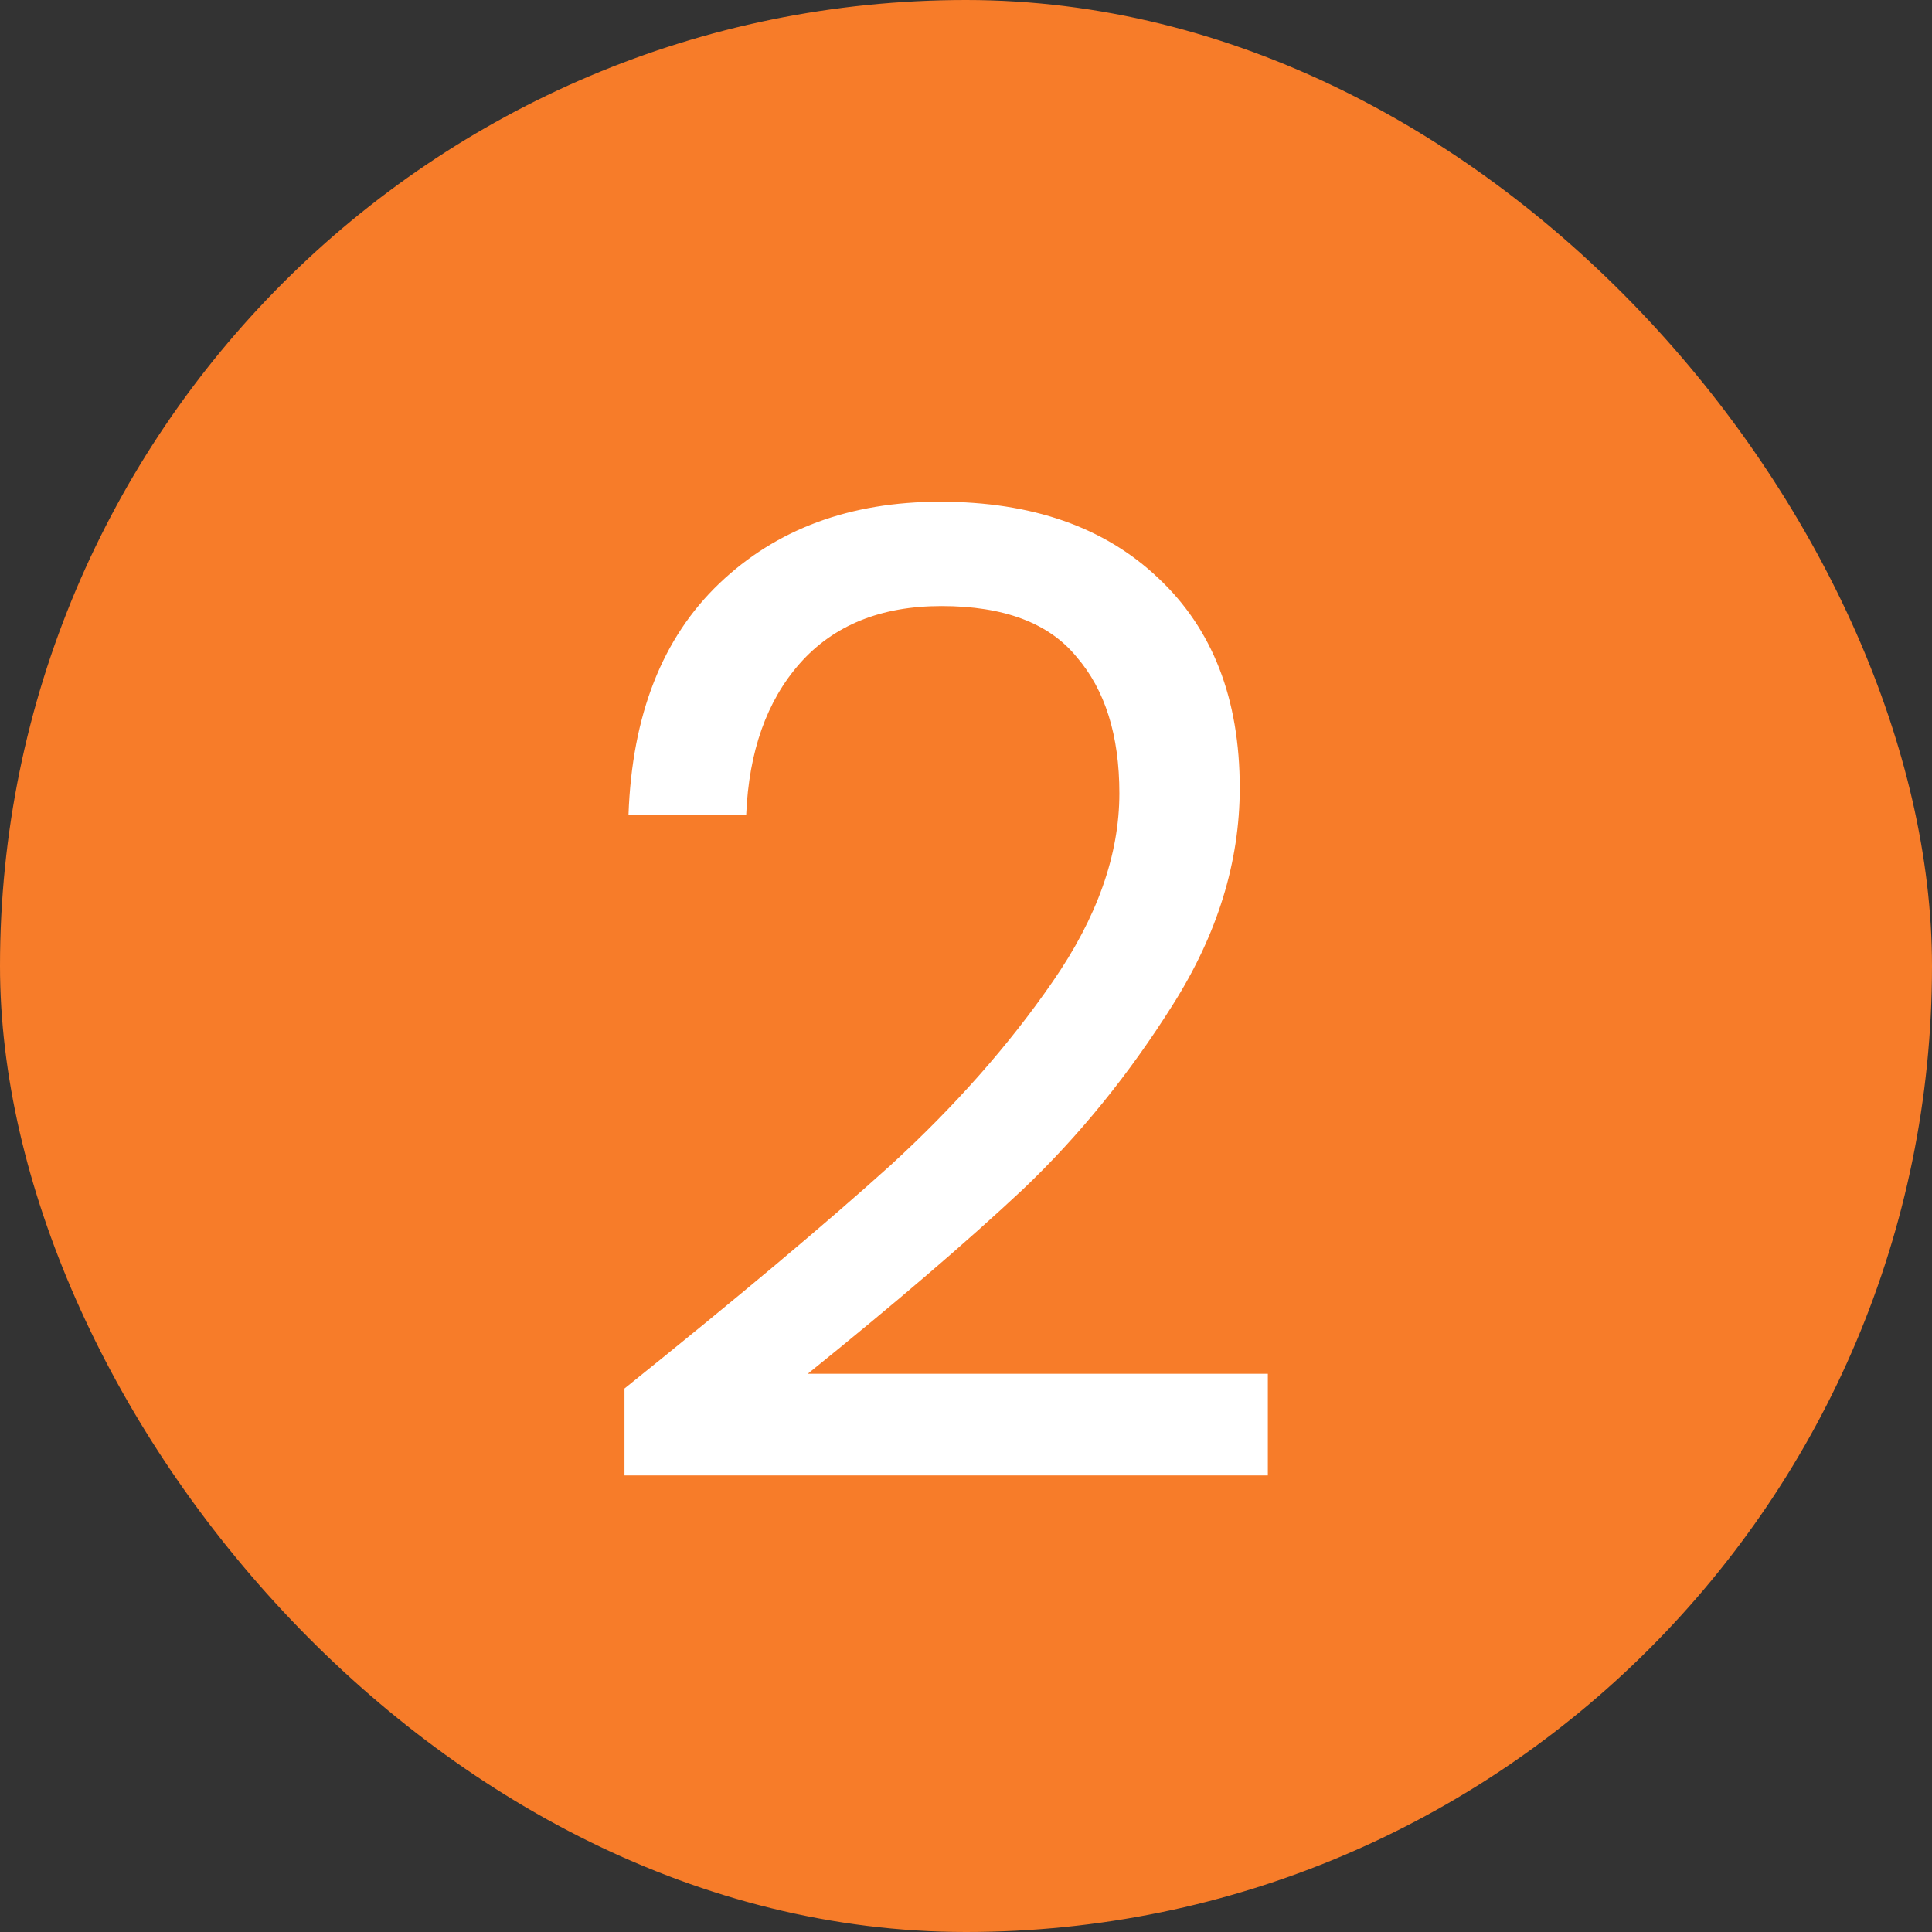
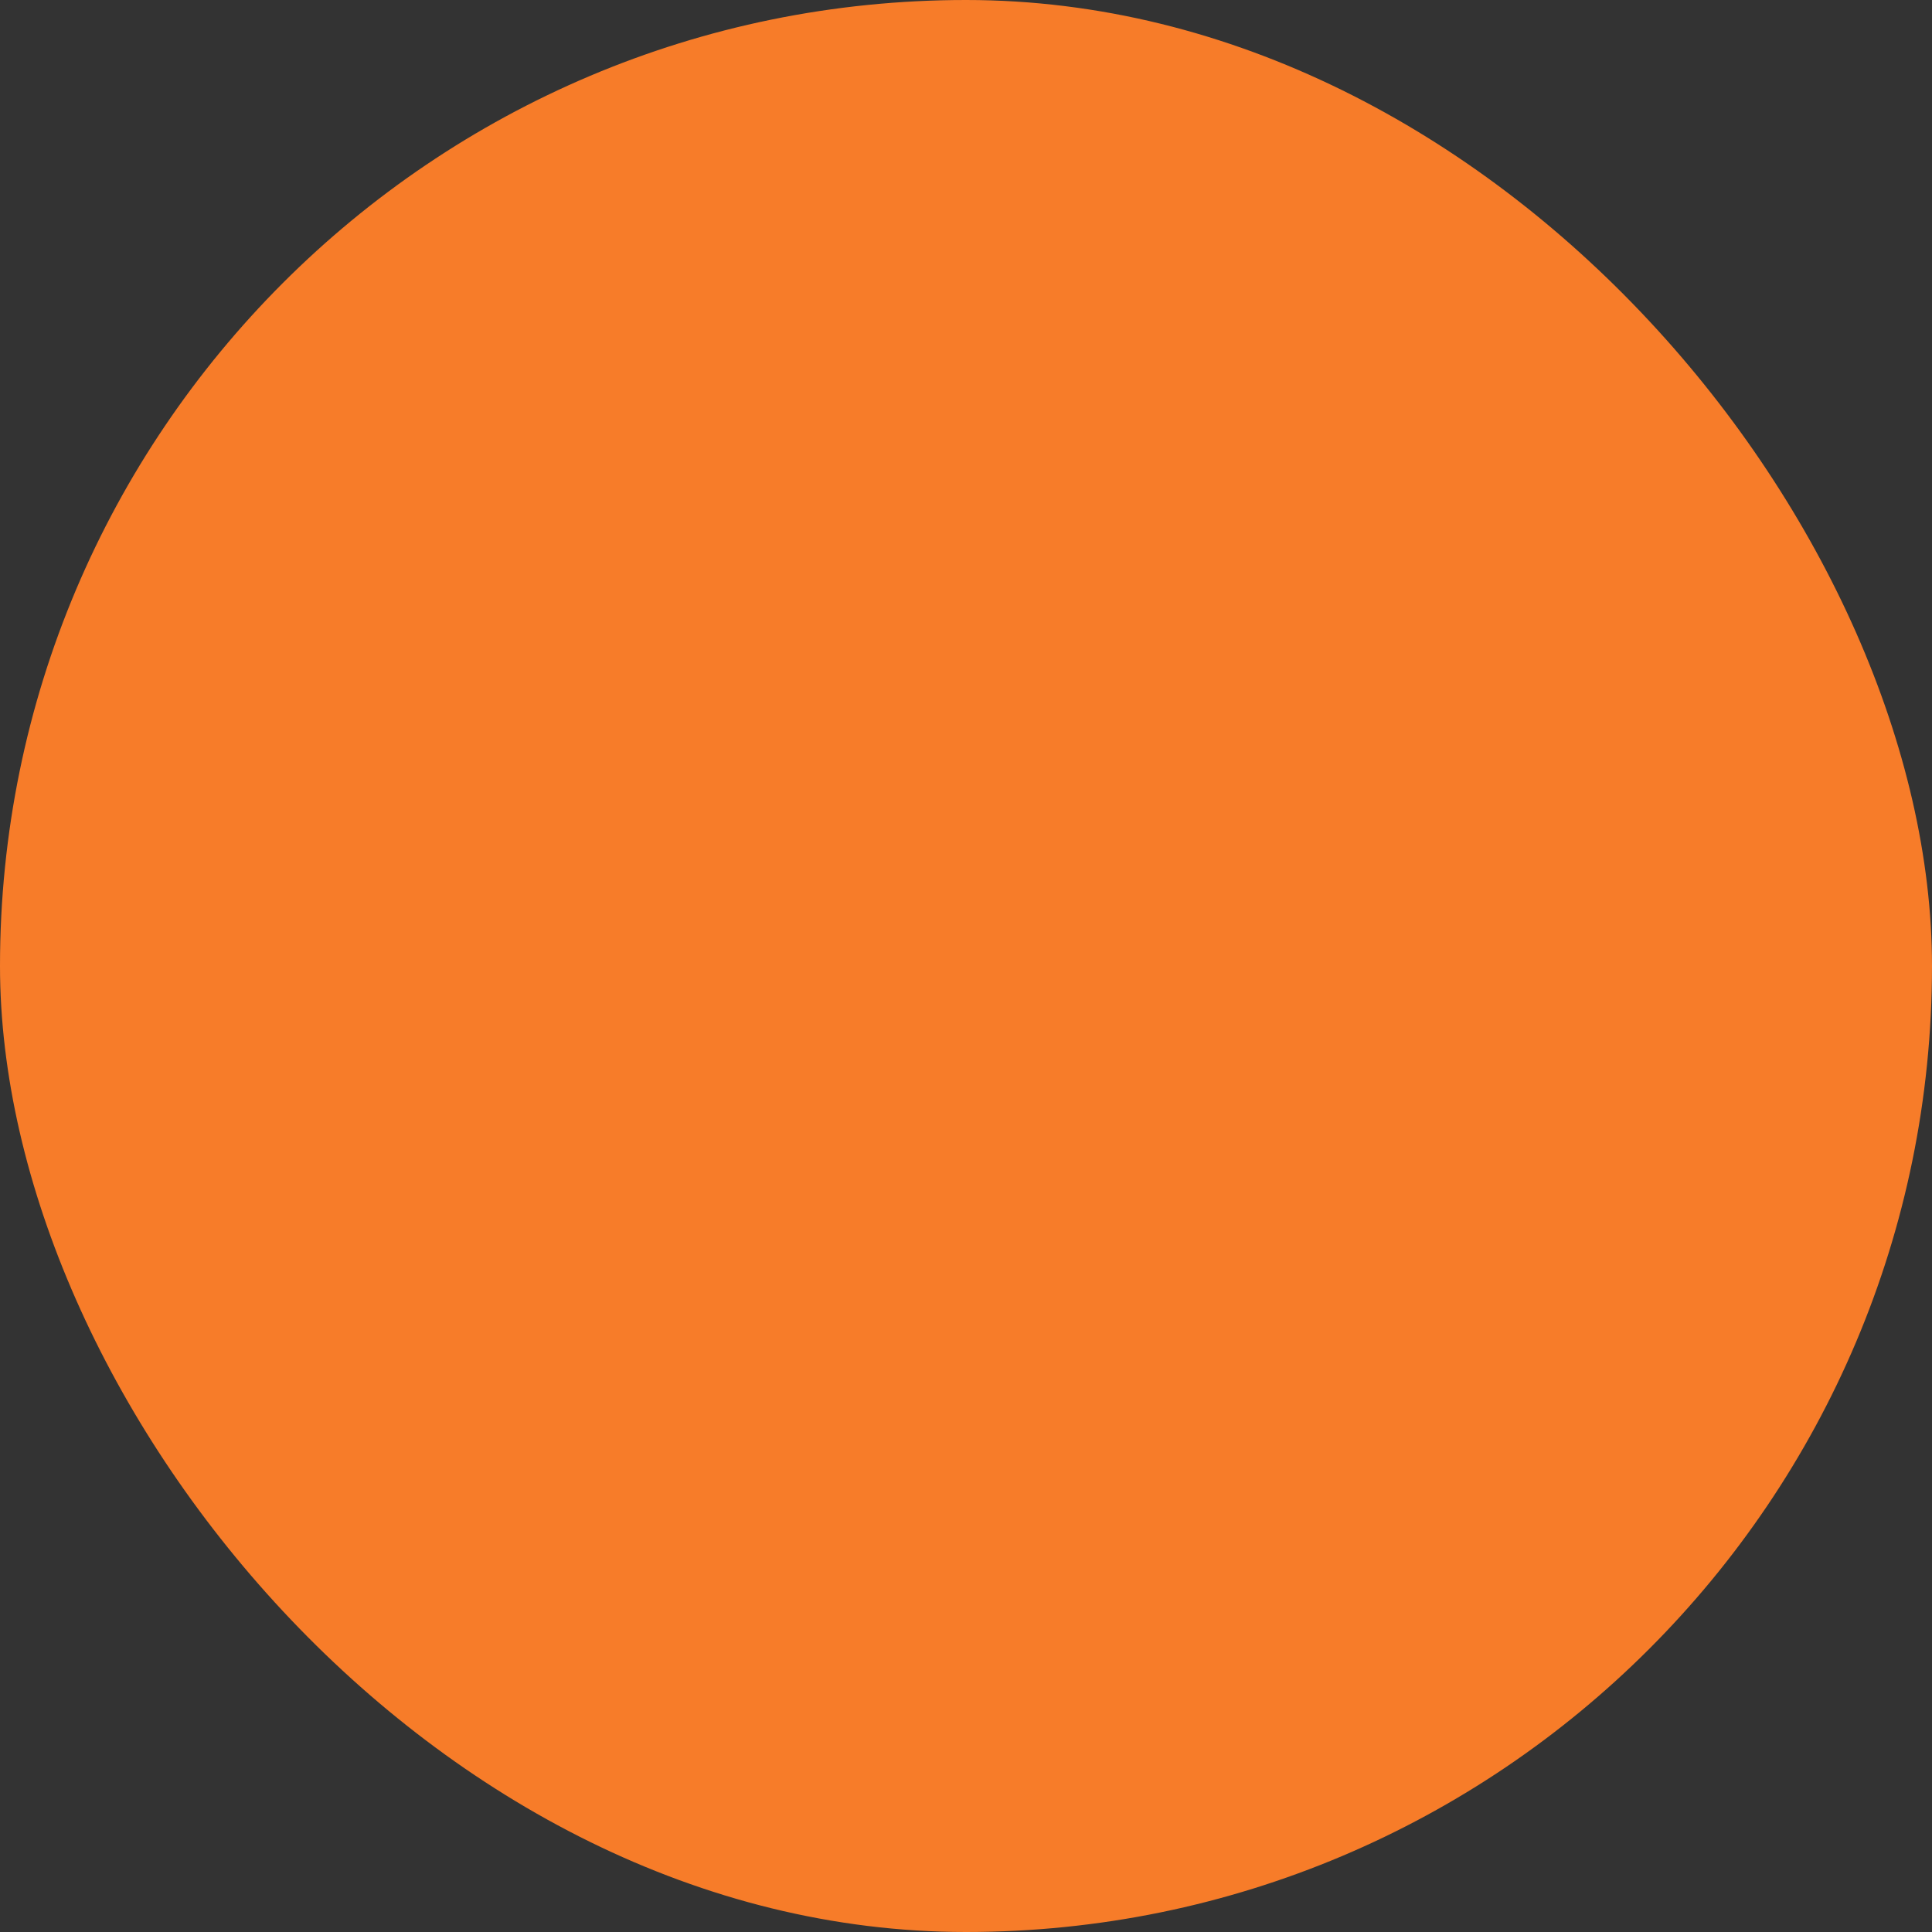
<svg xmlns="http://www.w3.org/2000/svg" width="13" height="13" viewBox="0 0 13 13" fill="none">
  <rect x="0" y="0" width="13" height="13" fill="#333333" stroke="none" />
  <rect width="13" height="13" rx="6.5" fill="#F77C29" />
-   <path d="M4.202 9.343C4.964 8.731 5.561 8.23 5.993 7.84C6.425 7.444 6.788 7.033 7.082 6.607C7.382 6.175 7.532 5.752 7.532 5.338C7.532 4.948 7.436 4.642 7.244 4.42C7.058 4.192 6.755 4.078 6.335 4.078C5.927 4.078 5.609 4.207 5.381 4.465C5.159 4.717 5.039 5.056 5.021 5.482H4.229C4.253 4.81 4.457 4.291 4.841 3.925C5.225 3.559 5.72 3.376 6.326 3.376C6.944 3.376 7.433 3.547 7.793 3.889C8.159 4.231 8.342 4.702 8.342 5.302C8.342 5.8 8.192 6.286 7.892 6.76C7.598 7.228 7.262 7.642 6.884 8.002C6.506 8.356 6.023 8.77 5.435 9.244H8.531V9.928H4.202V9.343Z" fill="white" />
</svg>